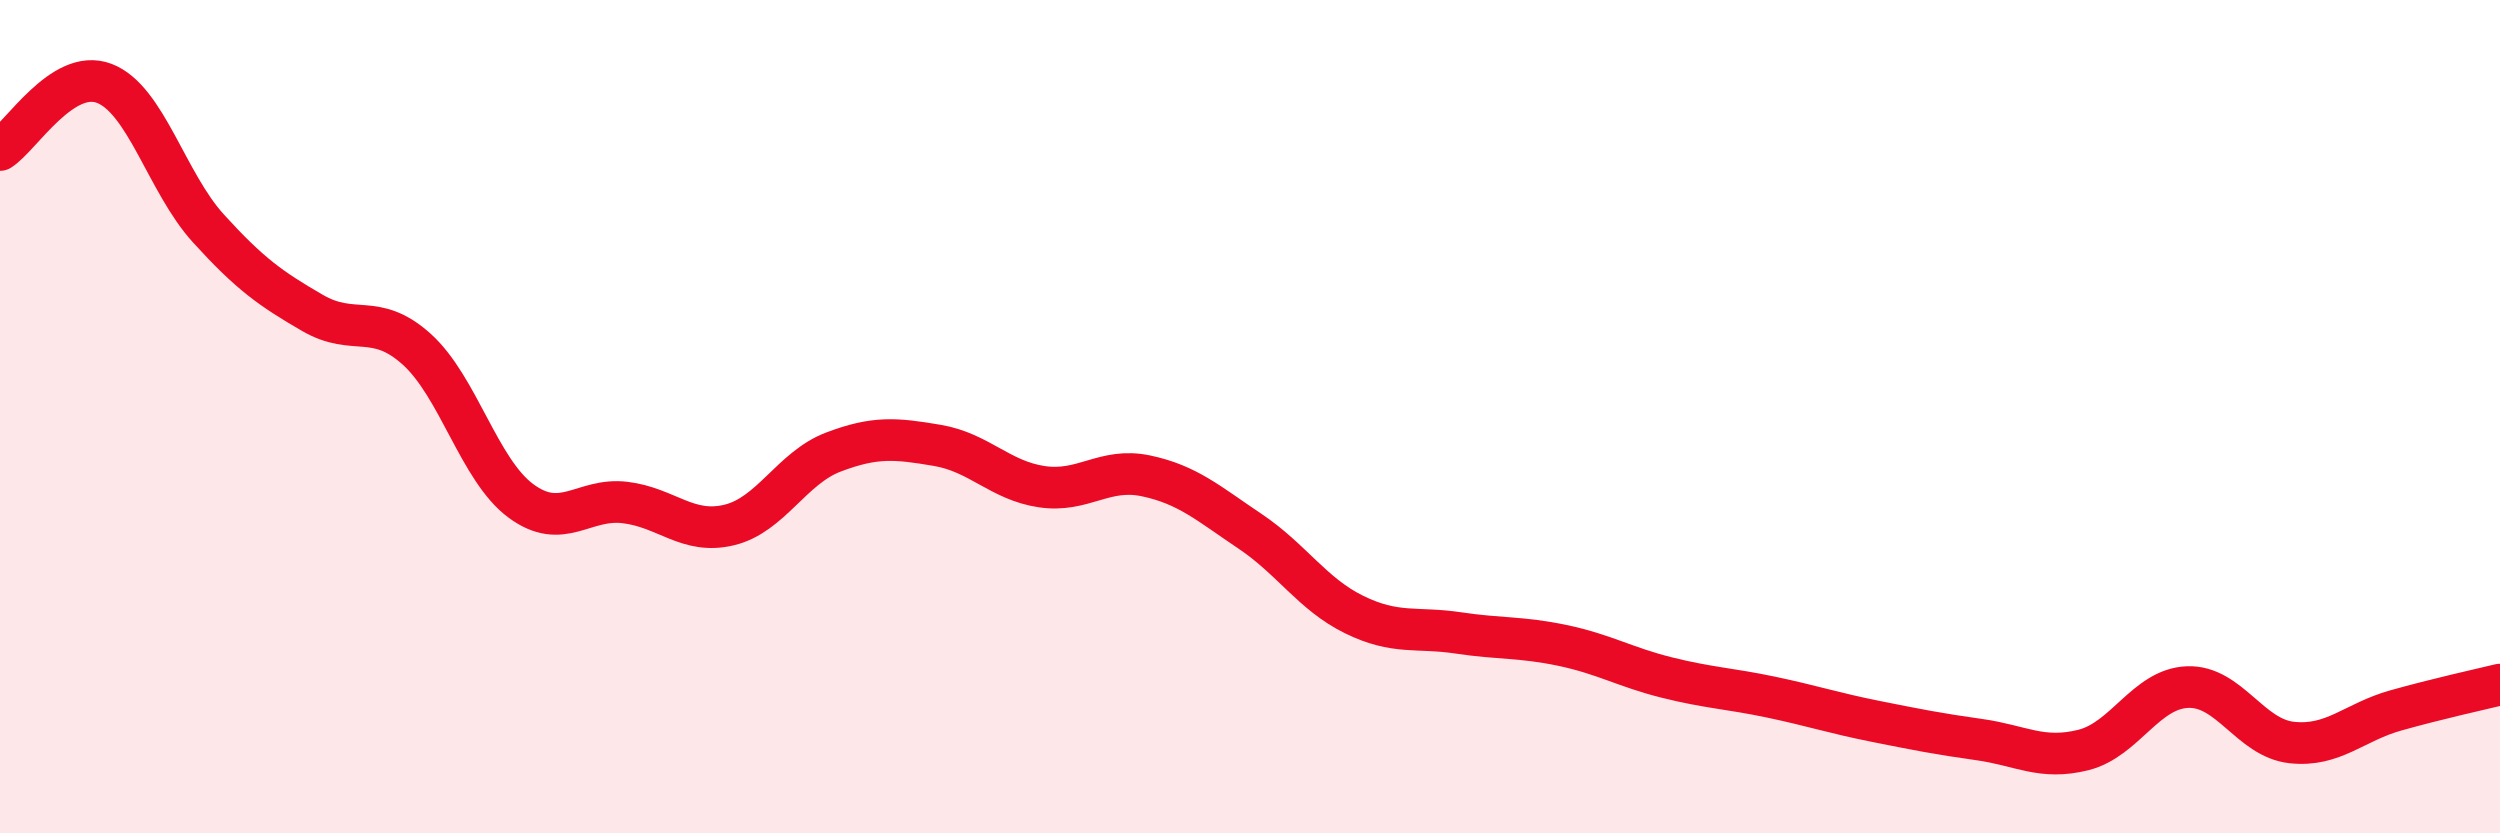
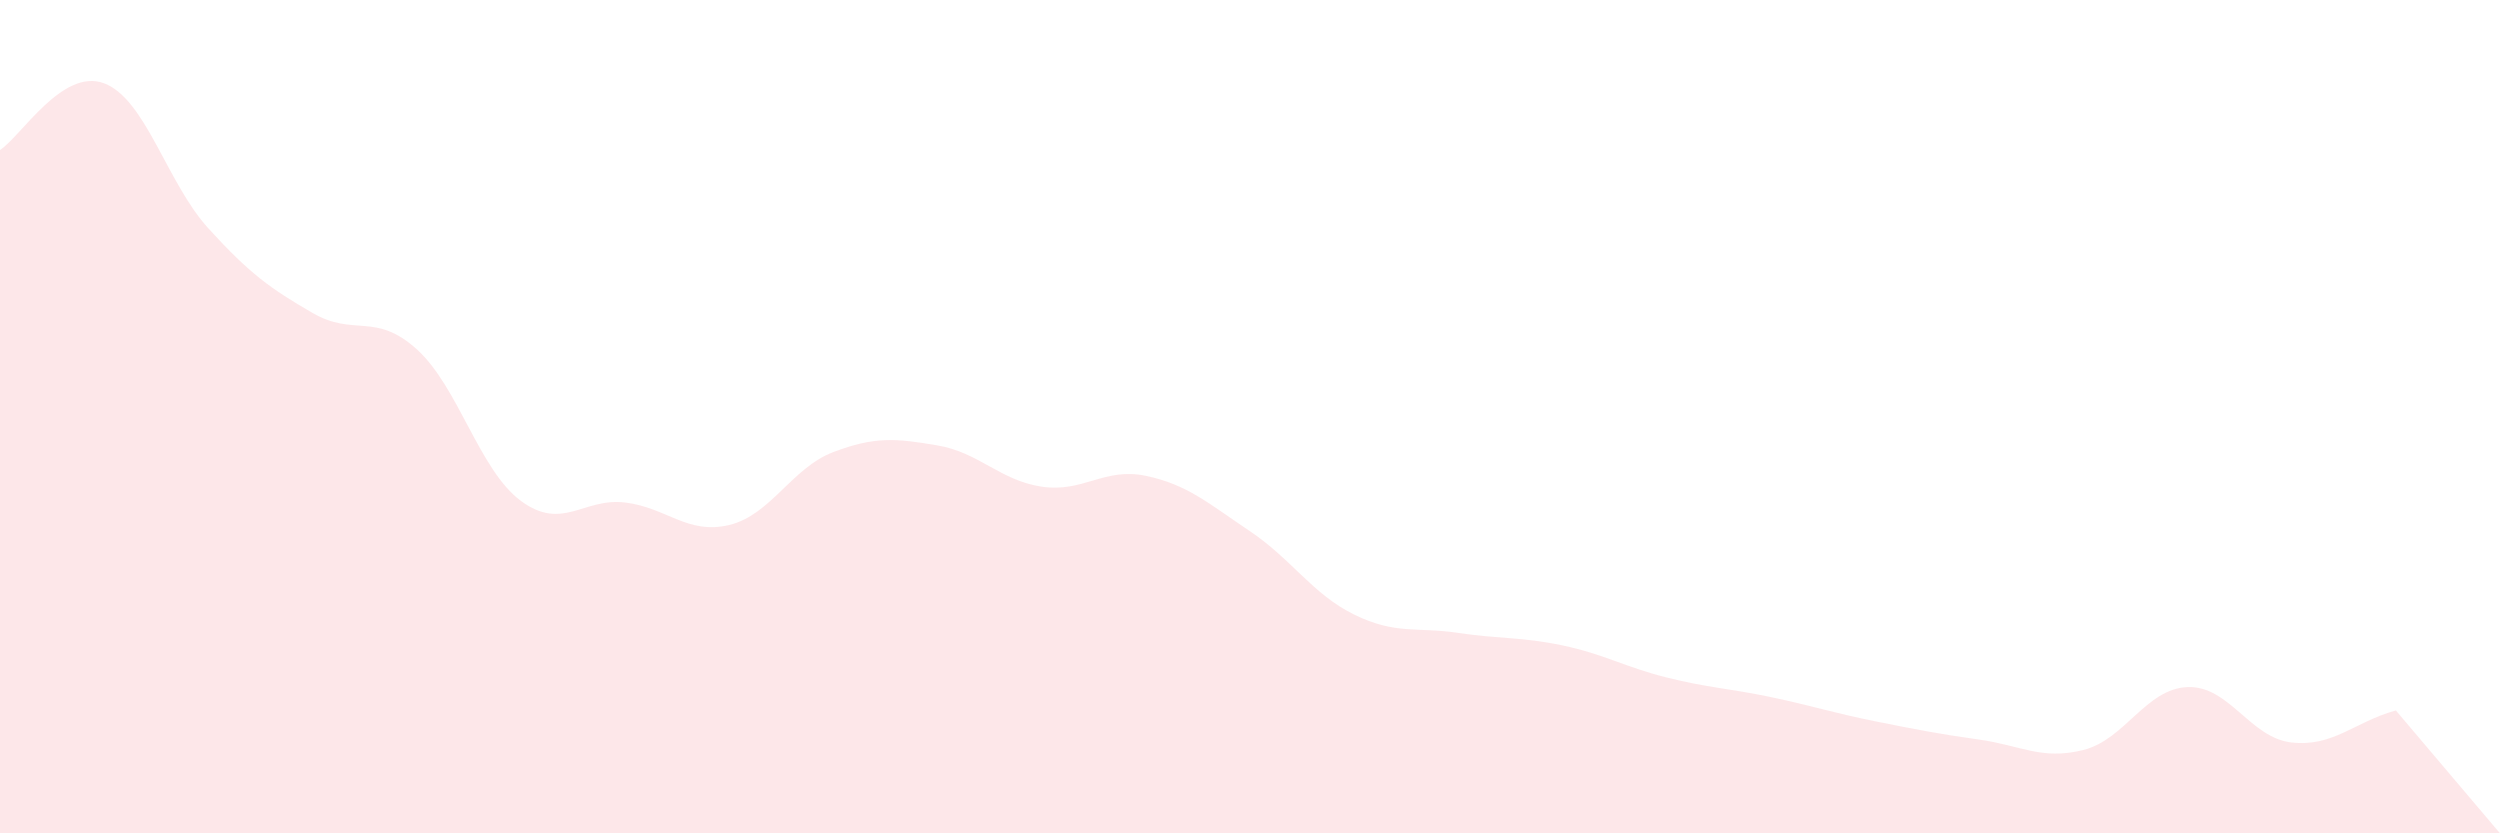
<svg xmlns="http://www.w3.org/2000/svg" width="60" height="20" viewBox="0 0 60 20">
-   <path d="M 0,3.6 C 0.5,3.28 1.5,1.62 2.5,2 C 3.5,2.38 4,4.38 5,5.48 C 6,6.58 6.5,6.93 7.5,7.51 C 8.5,8.09 9,7.48 10,8.38 C 11,9.28 11.5,11.28 12.5,12.02 C 13.5,12.76 14,11.94 15,12.06 C 16,12.18 16.5,12.84 17.5,12.6 C 18.5,12.36 19,11.23 20,10.85 C 21,10.47 21.5,10.52 22.5,10.69 C 23.5,10.86 24,11.53 25,11.68 C 26,11.83 26.5,11.21 27.5,11.42 C 28.5,11.63 29,12.08 30,12.75 C 31,13.42 31.5,14.26 32.5,14.75 C 33.5,15.24 34,15.04 35,15.19 C 36,15.34 36.5,15.28 37.5,15.49 C 38.5,15.7 39,16.01 40,16.26 C 41,16.51 41.5,16.52 42.5,16.73 C 43.5,16.94 44,17.11 45,17.31 C 46,17.51 46.5,17.61 47.5,17.75 C 48.5,17.89 49,18.25 50,18 C 51,17.75 51.5,16.53 52.5,16.49 C 53.5,16.45 54,17.71 55,17.82 C 56,17.93 56.5,17.33 57.5,17.05 C 58.5,16.77 59.5,16.55 60,16.43L60 20L0 20Z" fill="#EB0A25" opacity="0.1" stroke-linecap="round" stroke-linejoin="round" />
-   <path d="M 0,3.6 C 0.5,3.28 1.5,1.62 2.5,2 C 3.5,2.38 4,4.38 5,5.48 C 6,6.58 6.5,6.93 7.5,7.51 C 8.5,8.09 9,7.48 10,8.38 C 11,9.28 11.5,11.28 12.5,12.02 C 13.5,12.76 14,11.94 15,12.06 C 16,12.18 16.5,12.84 17.5,12.6 C 18.5,12.36 19,11.23 20,10.85 C 21,10.47 21.5,10.52 22.5,10.69 C 23.5,10.86 24,11.53 25,11.68 C 26,11.83 26.5,11.21 27.5,11.42 C 28.5,11.63 29,12.08 30,12.75 C 31,13.42 31.5,14.26 32.5,14.75 C 33.5,15.24 34,15.04 35,15.19 C 36,15.34 36.5,15.28 37.5,15.49 C 38.5,15.7 39,16.01 40,16.26 C 41,16.51 41.5,16.52 42.5,16.73 C 43.5,16.94 44,17.11 45,17.31 C 46,17.51 46.5,17.61 47.5,17.75 C 48.5,17.89 49,18.25 50,18 C 51,17.75 51.5,16.53 52.5,16.49 C 53.5,16.45 54,17.71 55,17.82 C 56,17.93 56.5,17.33 57.5,17.05 C 58.5,16.77 59.5,16.55 60,16.43" stroke="#EB0A25" stroke-width="1" fill="none" stroke-linecap="round" stroke-linejoin="round" />
+   <path d="M 0,3.6 C 0.5,3.28 1.5,1.62 2.5,2 C 3.5,2.38 4,4.38 5,5.48 C 6,6.58 6.5,6.93 7.5,7.51 C 8.5,8.09 9,7.48 10,8.38 C 11,9.28 11.5,11.28 12.5,12.02 C 13.5,12.76 14,11.94 15,12.06 C 16,12.18 16.5,12.84 17.5,12.6 C 18.5,12.36 19,11.23 20,10.85 C 21,10.47 21.5,10.52 22.5,10.69 C 23.5,10.86 24,11.53 25,11.68 C 26,11.83 26.5,11.21 27.5,11.42 C 28.5,11.63 29,12.08 30,12.75 C 31,13.42 31.5,14.26 32.5,14.75 C 33.5,15.24 34,15.04 35,15.19 C 36,15.34 36.5,15.28 37.5,15.49 C 38.5,15.7 39,16.01 40,16.26 C 41,16.51 41.5,16.52 42.5,16.73 C 43.5,16.94 44,17.11 45,17.31 C 46,17.51 46.5,17.61 47.5,17.75 C 48.5,17.89 49,18.25 50,18 C 51,17.75 51.5,16.53 52.5,16.49 C 53.5,16.45 54,17.71 55,17.82 C 56,17.93 56.5,17.33 57.5,17.05 L60 20L0 20Z" fill="#EB0A25" opacity="0.1" stroke-linecap="round" stroke-linejoin="round" />
</svg>